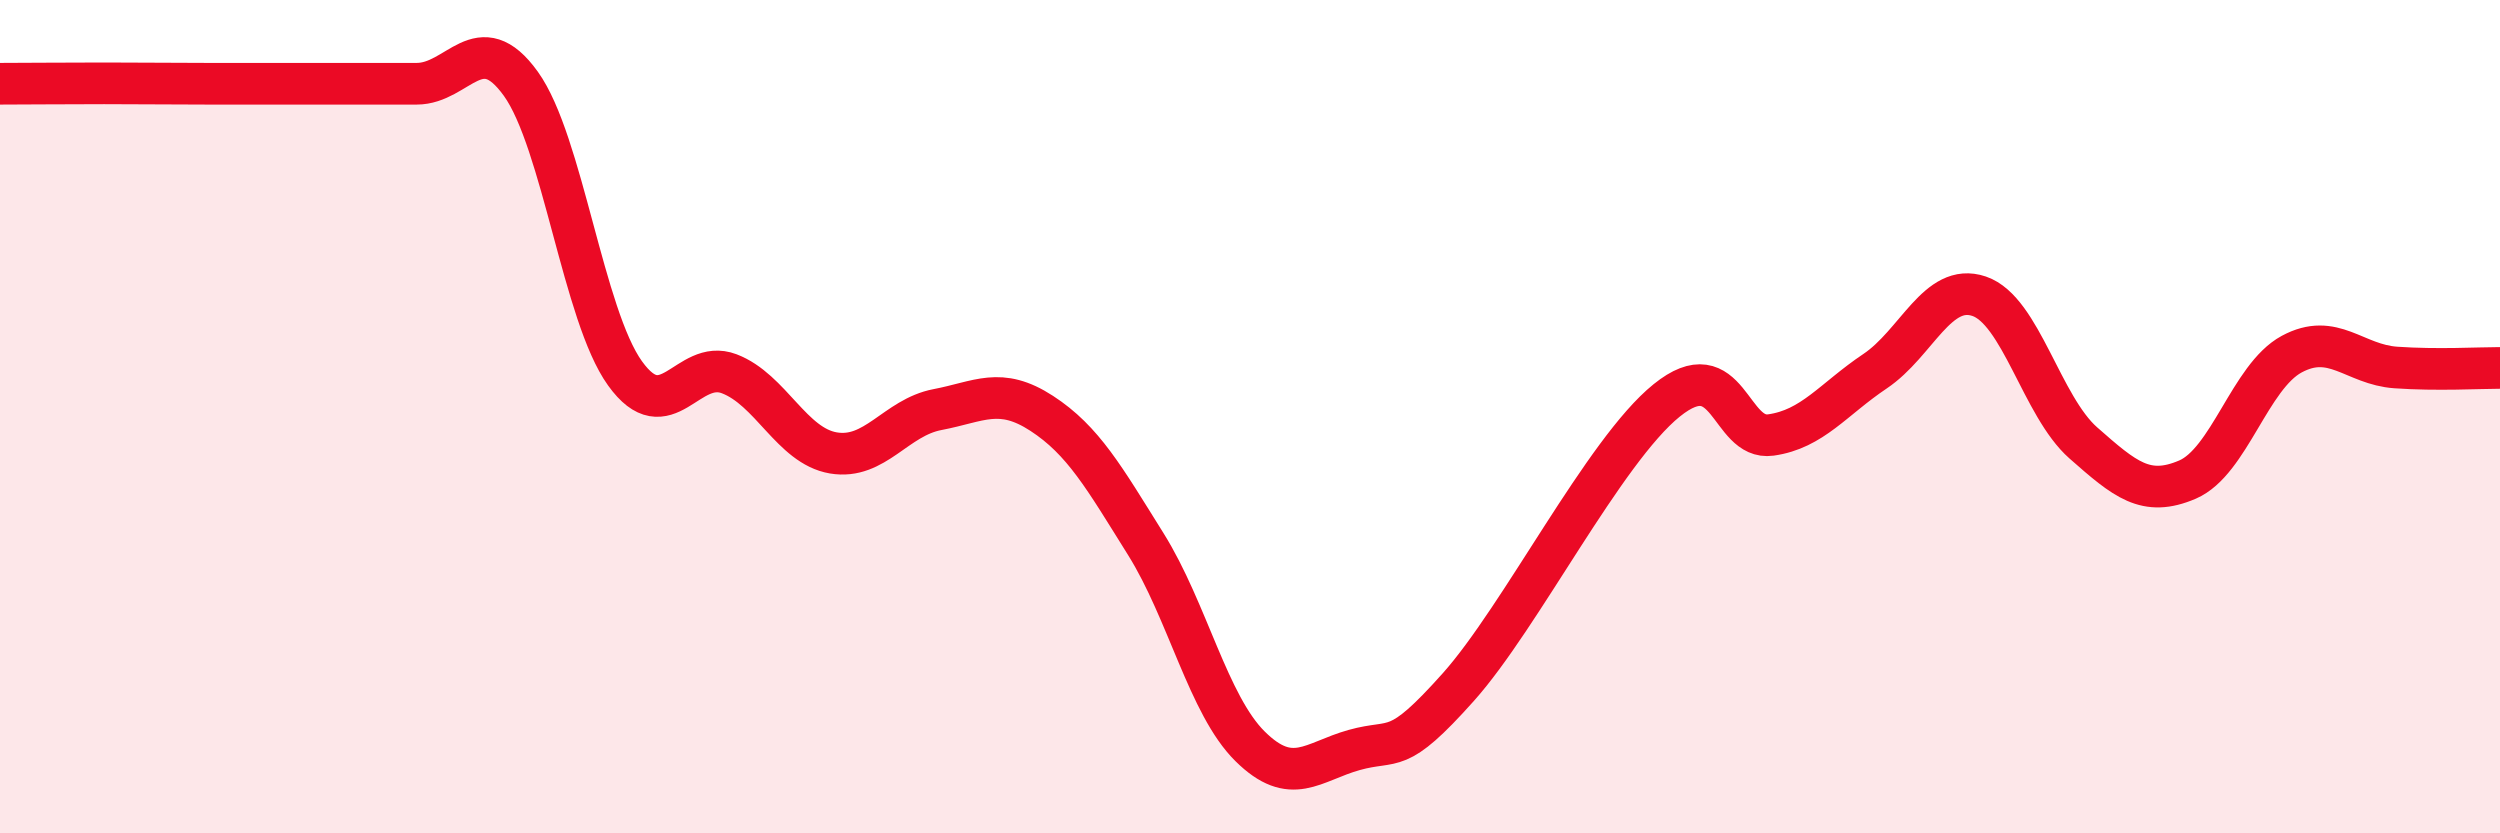
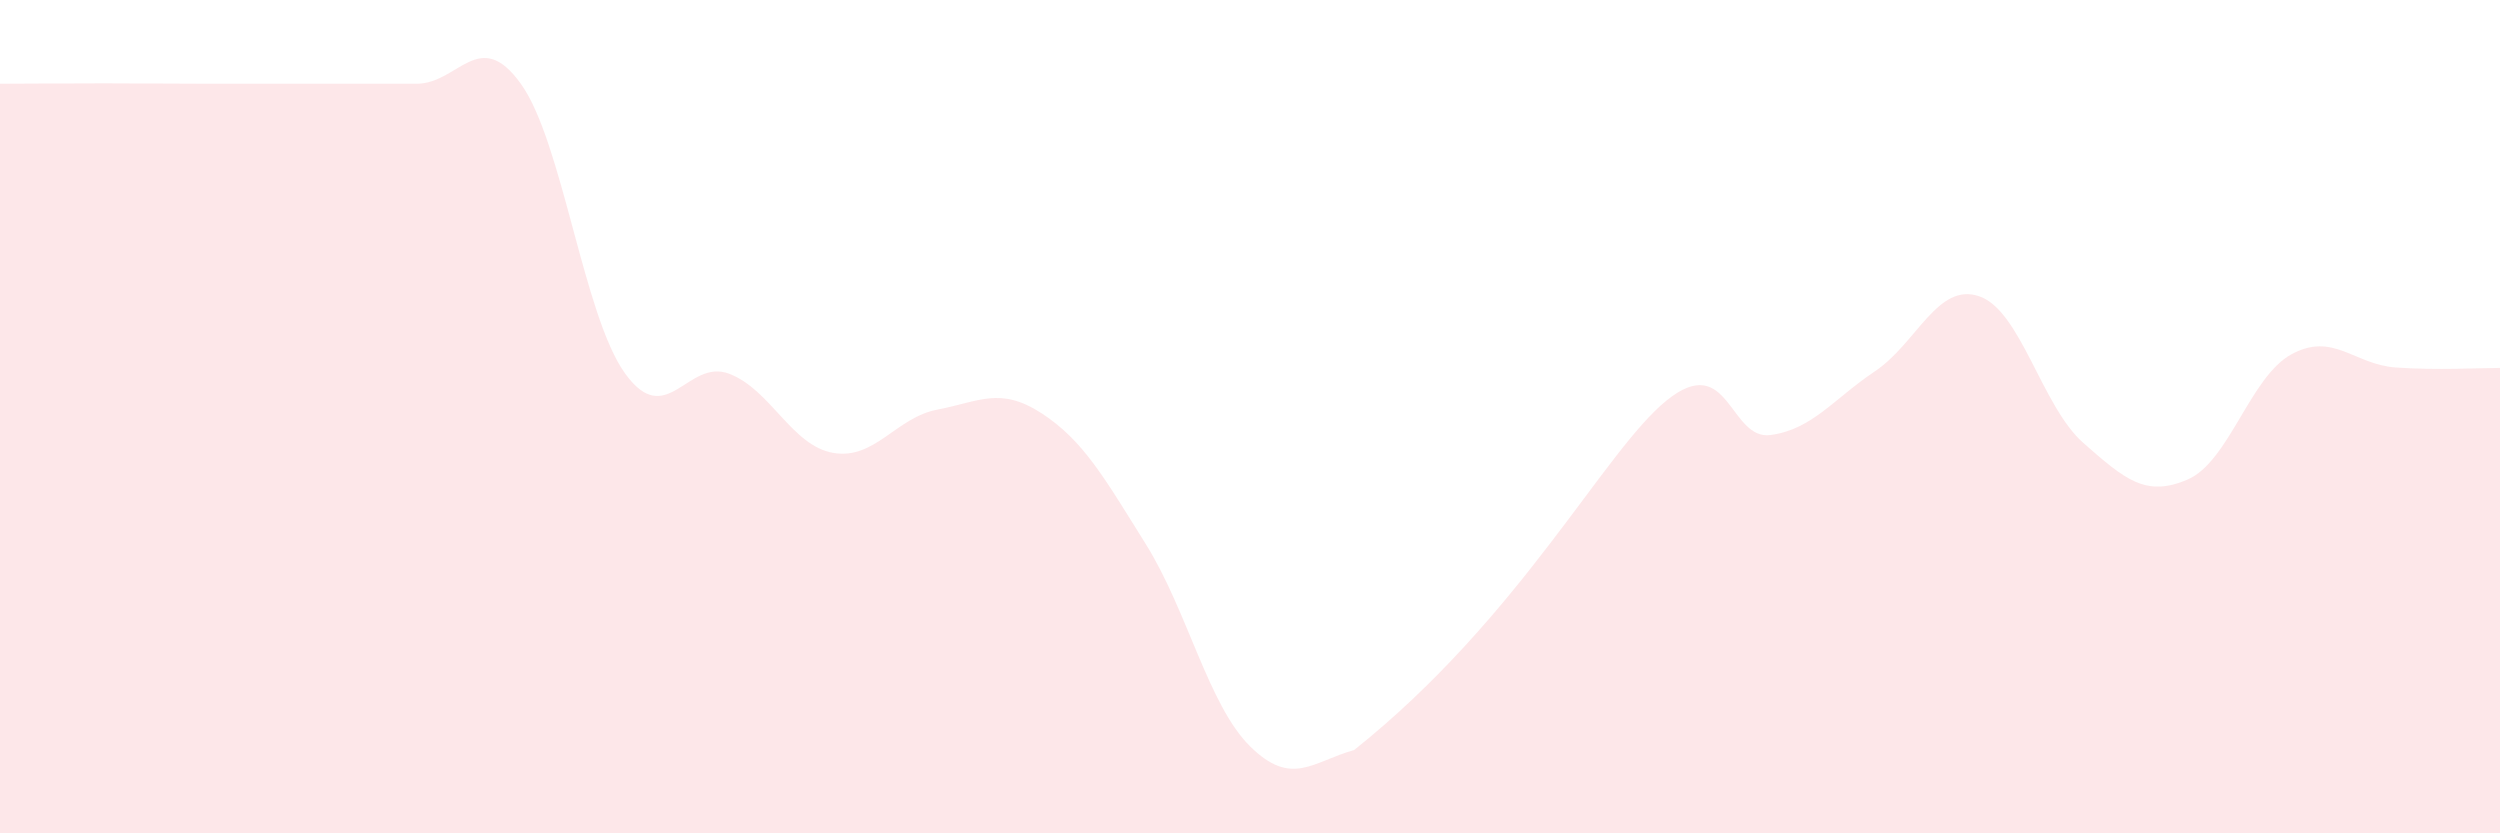
<svg xmlns="http://www.w3.org/2000/svg" width="60" height="20" viewBox="0 0 60 20">
-   <path d="M 0,2.01 C 0.5,2.01 1.5,2 2.5,2 C 3.5,2 4,2.01 5,2.01 C 6,2.01 6.5,2.01 7.5,2.01 C 8.5,2.01 9,2.01 10,2.01 C 11,2.01 11.5,0.62 12.5,2.01 C 13.5,3.4 14,7.57 15,8.96 C 16,10.35 16.5,8.59 17.5,8.97 C 18.5,9.35 19,10.7 20,10.87 C 21,11.04 21.5,10.02 22.5,9.83 C 23.5,9.64 24,9.27 25,9.92 C 26,10.57 26.5,11.46 27.5,13.06 C 28.5,14.66 29,16.92 30,17.91 C 31,18.9 31.5,18.28 32.5,18 C 33.5,17.72 33.5,18.17 35,16.49 C 36.5,14.81 38.5,10.82 40,9.61 C 41.5,8.4 41.5,10.58 42.5,10.44 C 43.5,10.3 44,9.58 45,8.91 C 46,8.24 46.5,6.77 47.5,7.11 C 48.5,7.45 49,9.75 50,10.63 C 51,11.51 51.5,11.94 52.5,11.51 C 53.5,11.08 54,9.04 55,8.5 C 56,7.96 56.5,8.75 57.5,8.82 C 58.5,8.89 59.5,8.83 60,8.83L60 20L0 20Z" fill="#EB0A25" opacity="0.1" stroke-linecap="round" stroke-linejoin="round" />
-   <path d="M 0,2.01 C 0.5,2.01 1.5,2 2.5,2 C 3.5,2 4,2.01 5,2.01 C 6,2.01 6.5,2.01 7.5,2.01 C 8.5,2.01 9,2.01 10,2.01 C 11,2.01 11.5,0.62 12.5,2.01 C 13.5,3.4 14,7.57 15,8.96 C 16,10.35 16.5,8.59 17.5,8.97 C 18.5,9.35 19,10.7 20,10.87 C 21,11.04 21.5,10.02 22.5,9.83 C 23.5,9.64 24,9.27 25,9.92 C 26,10.57 26.5,11.46 27.5,13.06 C 28.5,14.66 29,16.92 30,17.91 C 31,18.9 31.5,18.28 32.5,18 C 33.5,17.72 33.5,18.17 35,16.49 C 36.5,14.81 38.5,10.82 40,9.61 C 41.5,8.4 41.5,10.58 42.5,10.44 C 43.5,10.3 44,9.58 45,8.91 C 46,8.24 46.5,6.77 47.5,7.11 C 48.5,7.45 49,9.75 50,10.63 C 51,11.51 51.5,11.94 52.5,11.51 C 53.5,11.08 54,9.04 55,8.5 C 56,7.96 56.5,8.75 57.5,8.82 C 58.5,8.89 59.5,8.83 60,8.83" stroke="#EB0A25" stroke-width="1" fill="none" stroke-linecap="round" stroke-linejoin="round" />
+   <path d="M 0,2.01 C 0.5,2.01 1.5,2 2.5,2 C 3.5,2 4,2.01 5,2.01 C 6,2.01 6.5,2.01 7.5,2.01 C 8.5,2.01 9,2.01 10,2.01 C 11,2.01 11.5,0.62 12.5,2.01 C 13.5,3.4 14,7.57 15,8.96 C 16,10.35 16.5,8.59 17.5,8.97 C 18.5,9.35 19,10.7 20,10.87 C 21,11.04 21.5,10.02 22.5,9.83 C 23.5,9.64 24,9.27 25,9.92 C 26,10.57 26.5,11.46 27.5,13.06 C 28.5,14.66 29,16.92 30,17.91 C 31,18.9 31.5,18.28 32.5,18 C 36.5,14.81 38.5,10.82 40,9.61 C 41.5,8.4 41.5,10.58 42.5,10.44 C 43.5,10.3 44,9.58 45,8.91 C 46,8.24 46.5,6.77 47.5,7.11 C 48.5,7.45 49,9.75 50,10.63 C 51,11.51 51.5,11.94 52.5,11.51 C 53.5,11.08 54,9.04 55,8.5 C 56,7.96 56.5,8.75 57.5,8.82 C 58.5,8.89 59.5,8.83 60,8.83L60 20L0 20Z" fill="#EB0A25" opacity="0.1" stroke-linecap="round" stroke-linejoin="round" />
</svg>